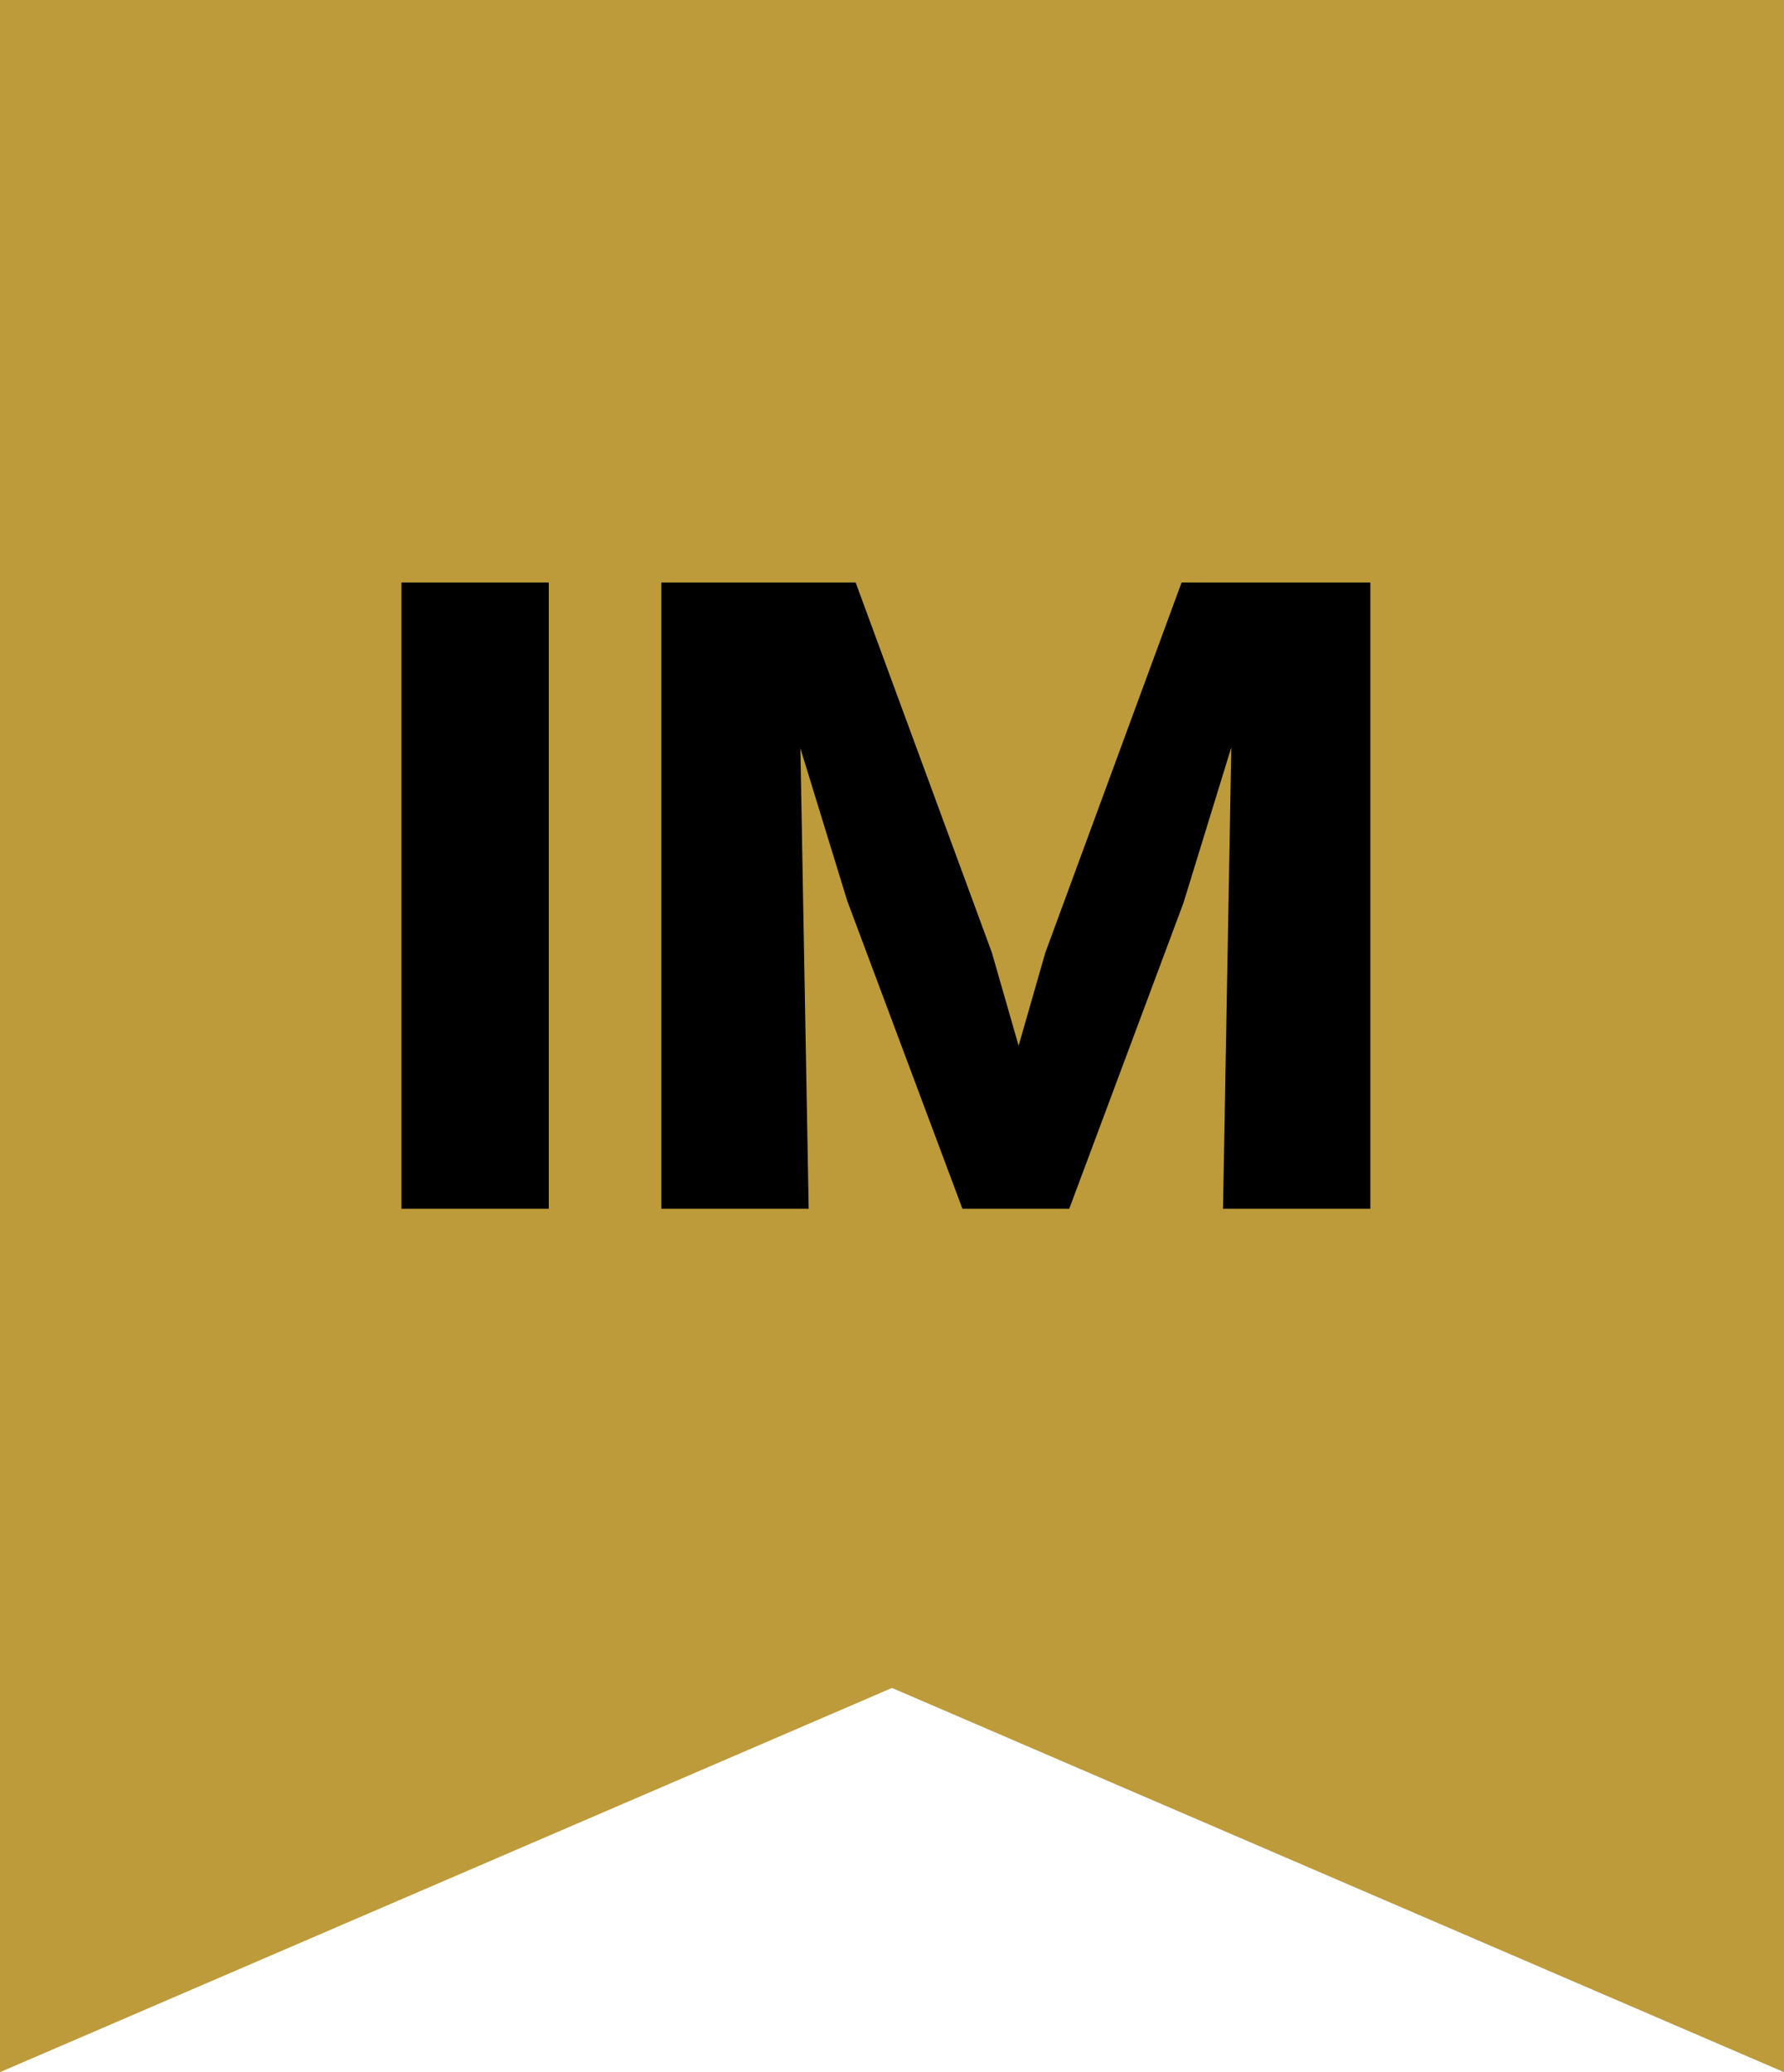
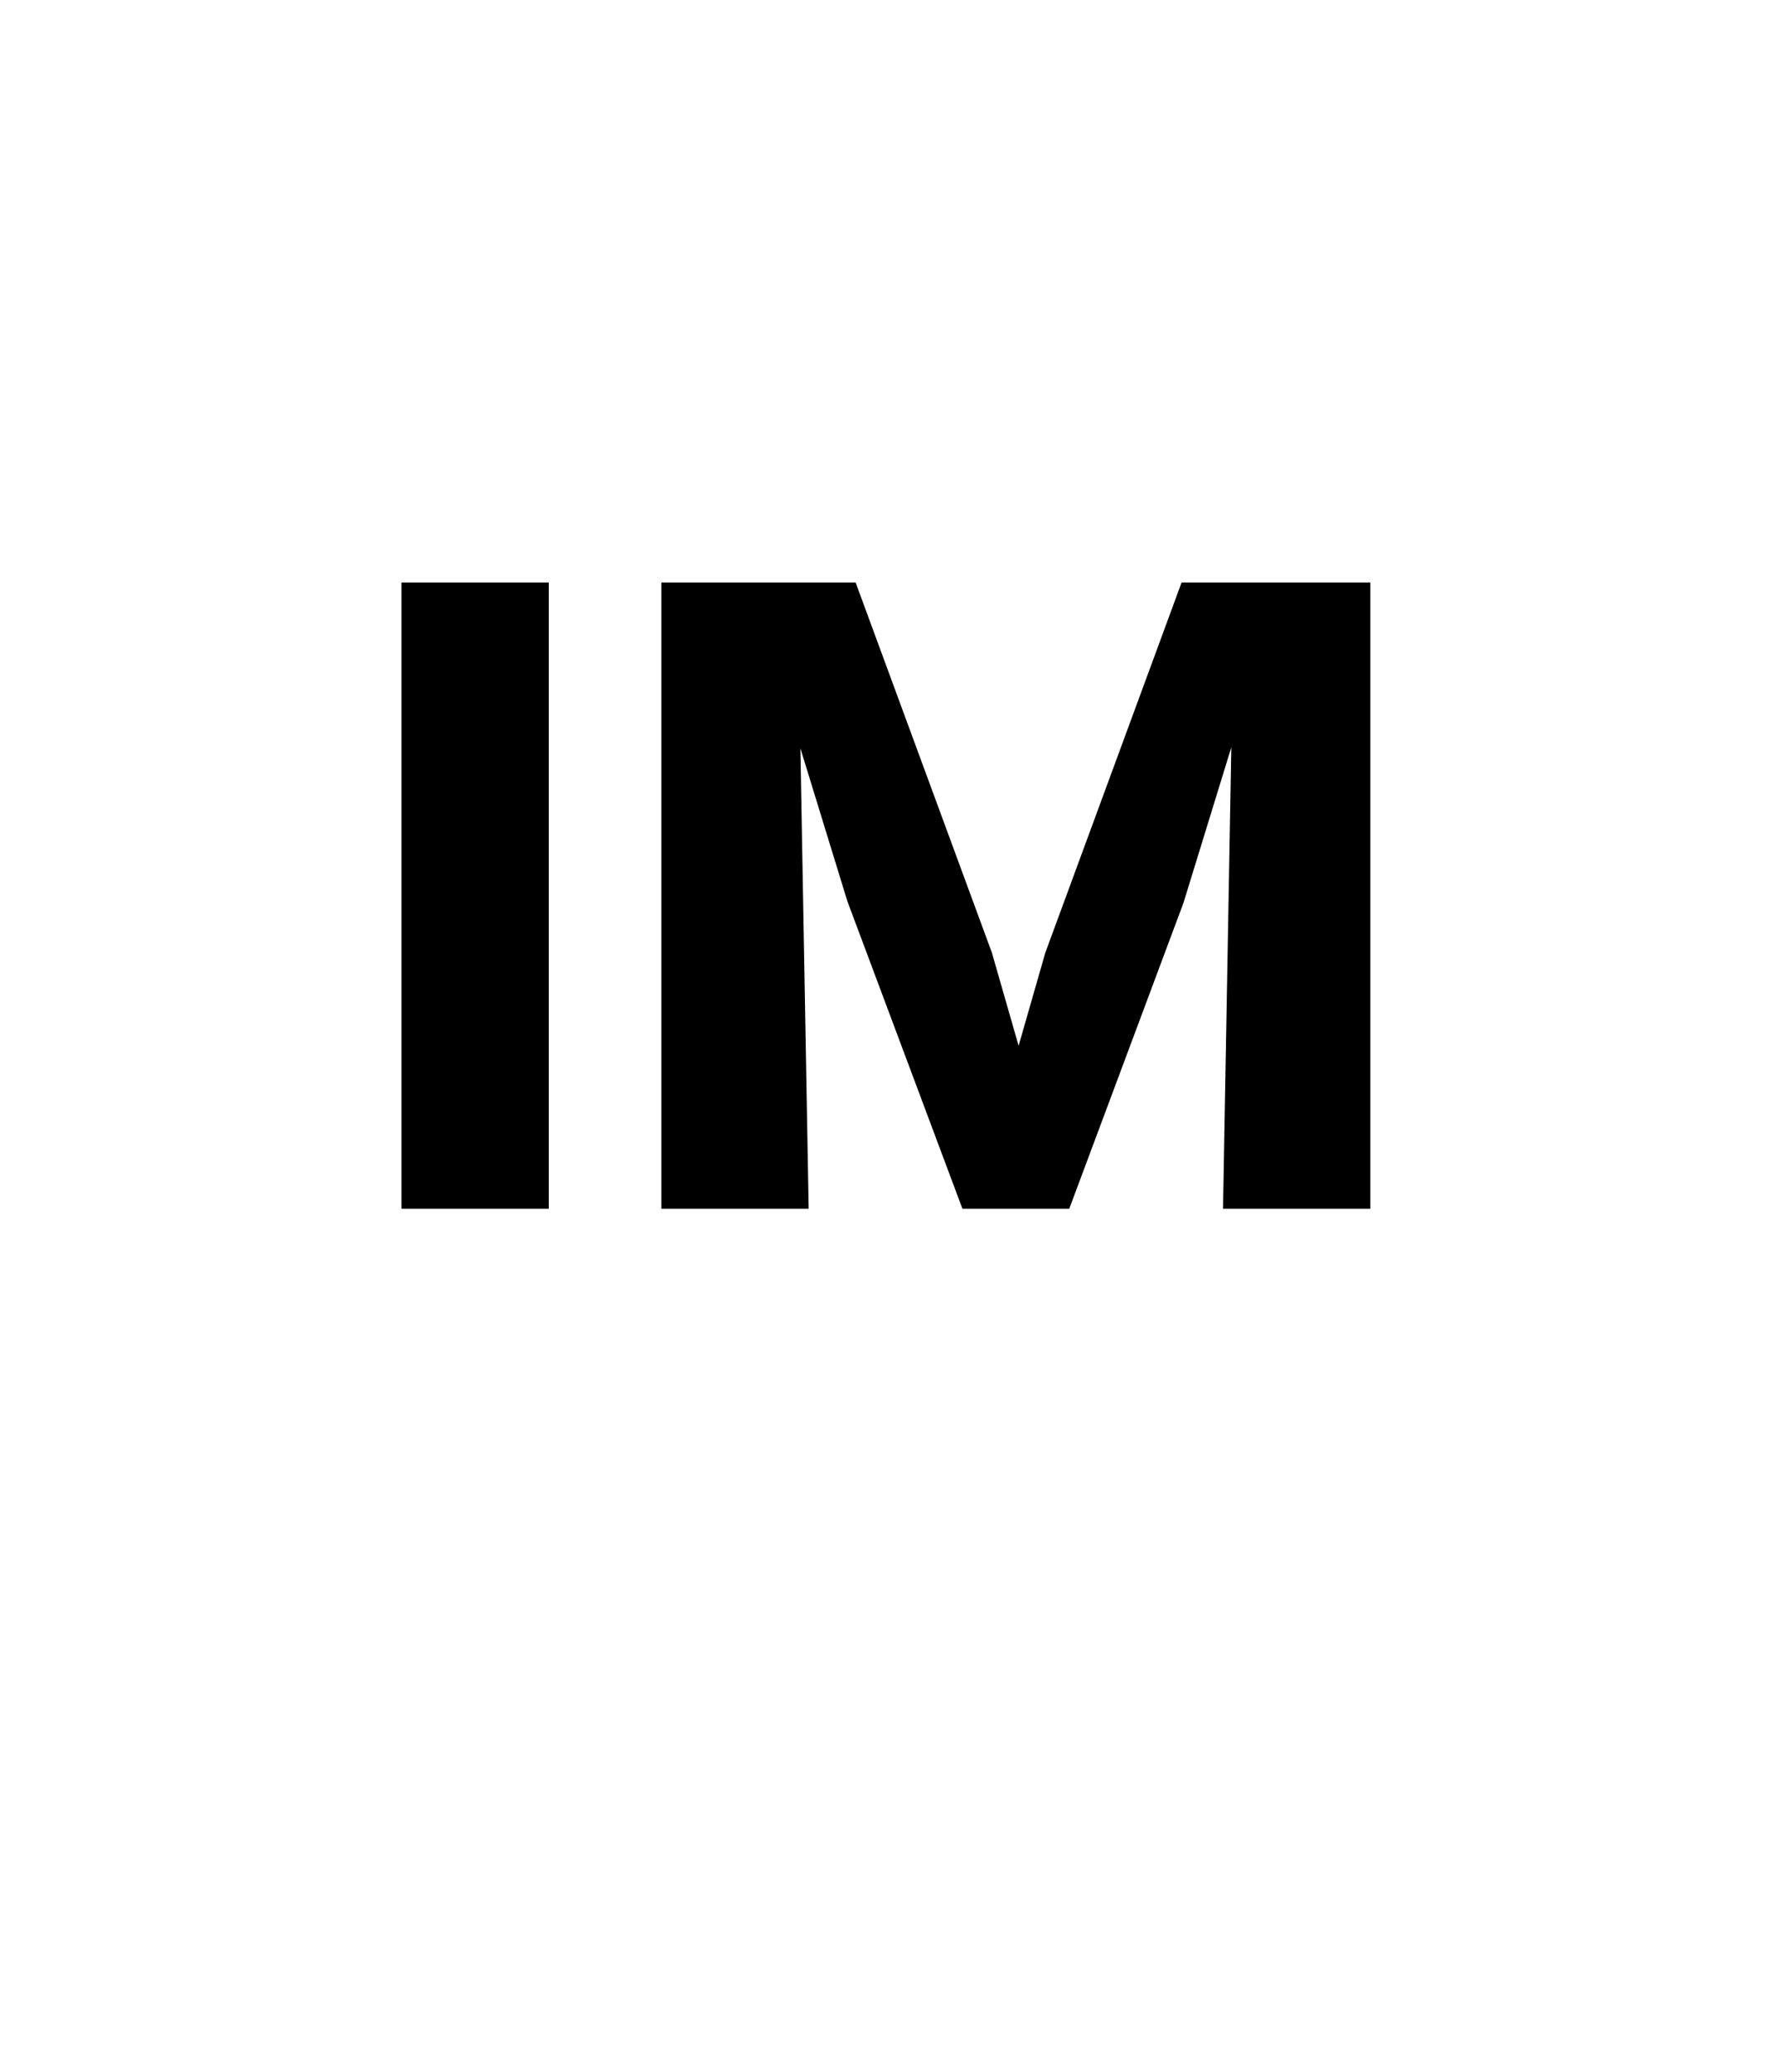
<svg xmlns="http://www.w3.org/2000/svg" width="31" height="36" fill="none" viewBox="0 0 31 36">
-   <path fill="#BD9A3A" d="M0 0v36l15.5-6.675L31 36V0" />
-   <path fill="#000" d="M6.976 21h2.56V10.12h-2.56V21Zm4.516 0h2.56l-.144-8 .816 2.656 2 5.344h1.856l1.984-5.312.832-2.704L21.252 21h2.56V10.12h-3.28l-2.368 6.432-.464 1.616-.464-1.616-2.368-6.432h-3.376V21Z" />
+   <path fill="#000" d="M6.976 21h2.56V10.12h-2.56V21Zm4.516 0h2.56l-.144-8 .816 2.656 2 5.344h1.856l1.984-5.312.832-2.704L21.252 21h2.56V10.12h-3.28l-2.368 6.432-.464 1.616-.464-1.616-2.368-6.432h-3.376Z" />
</svg>